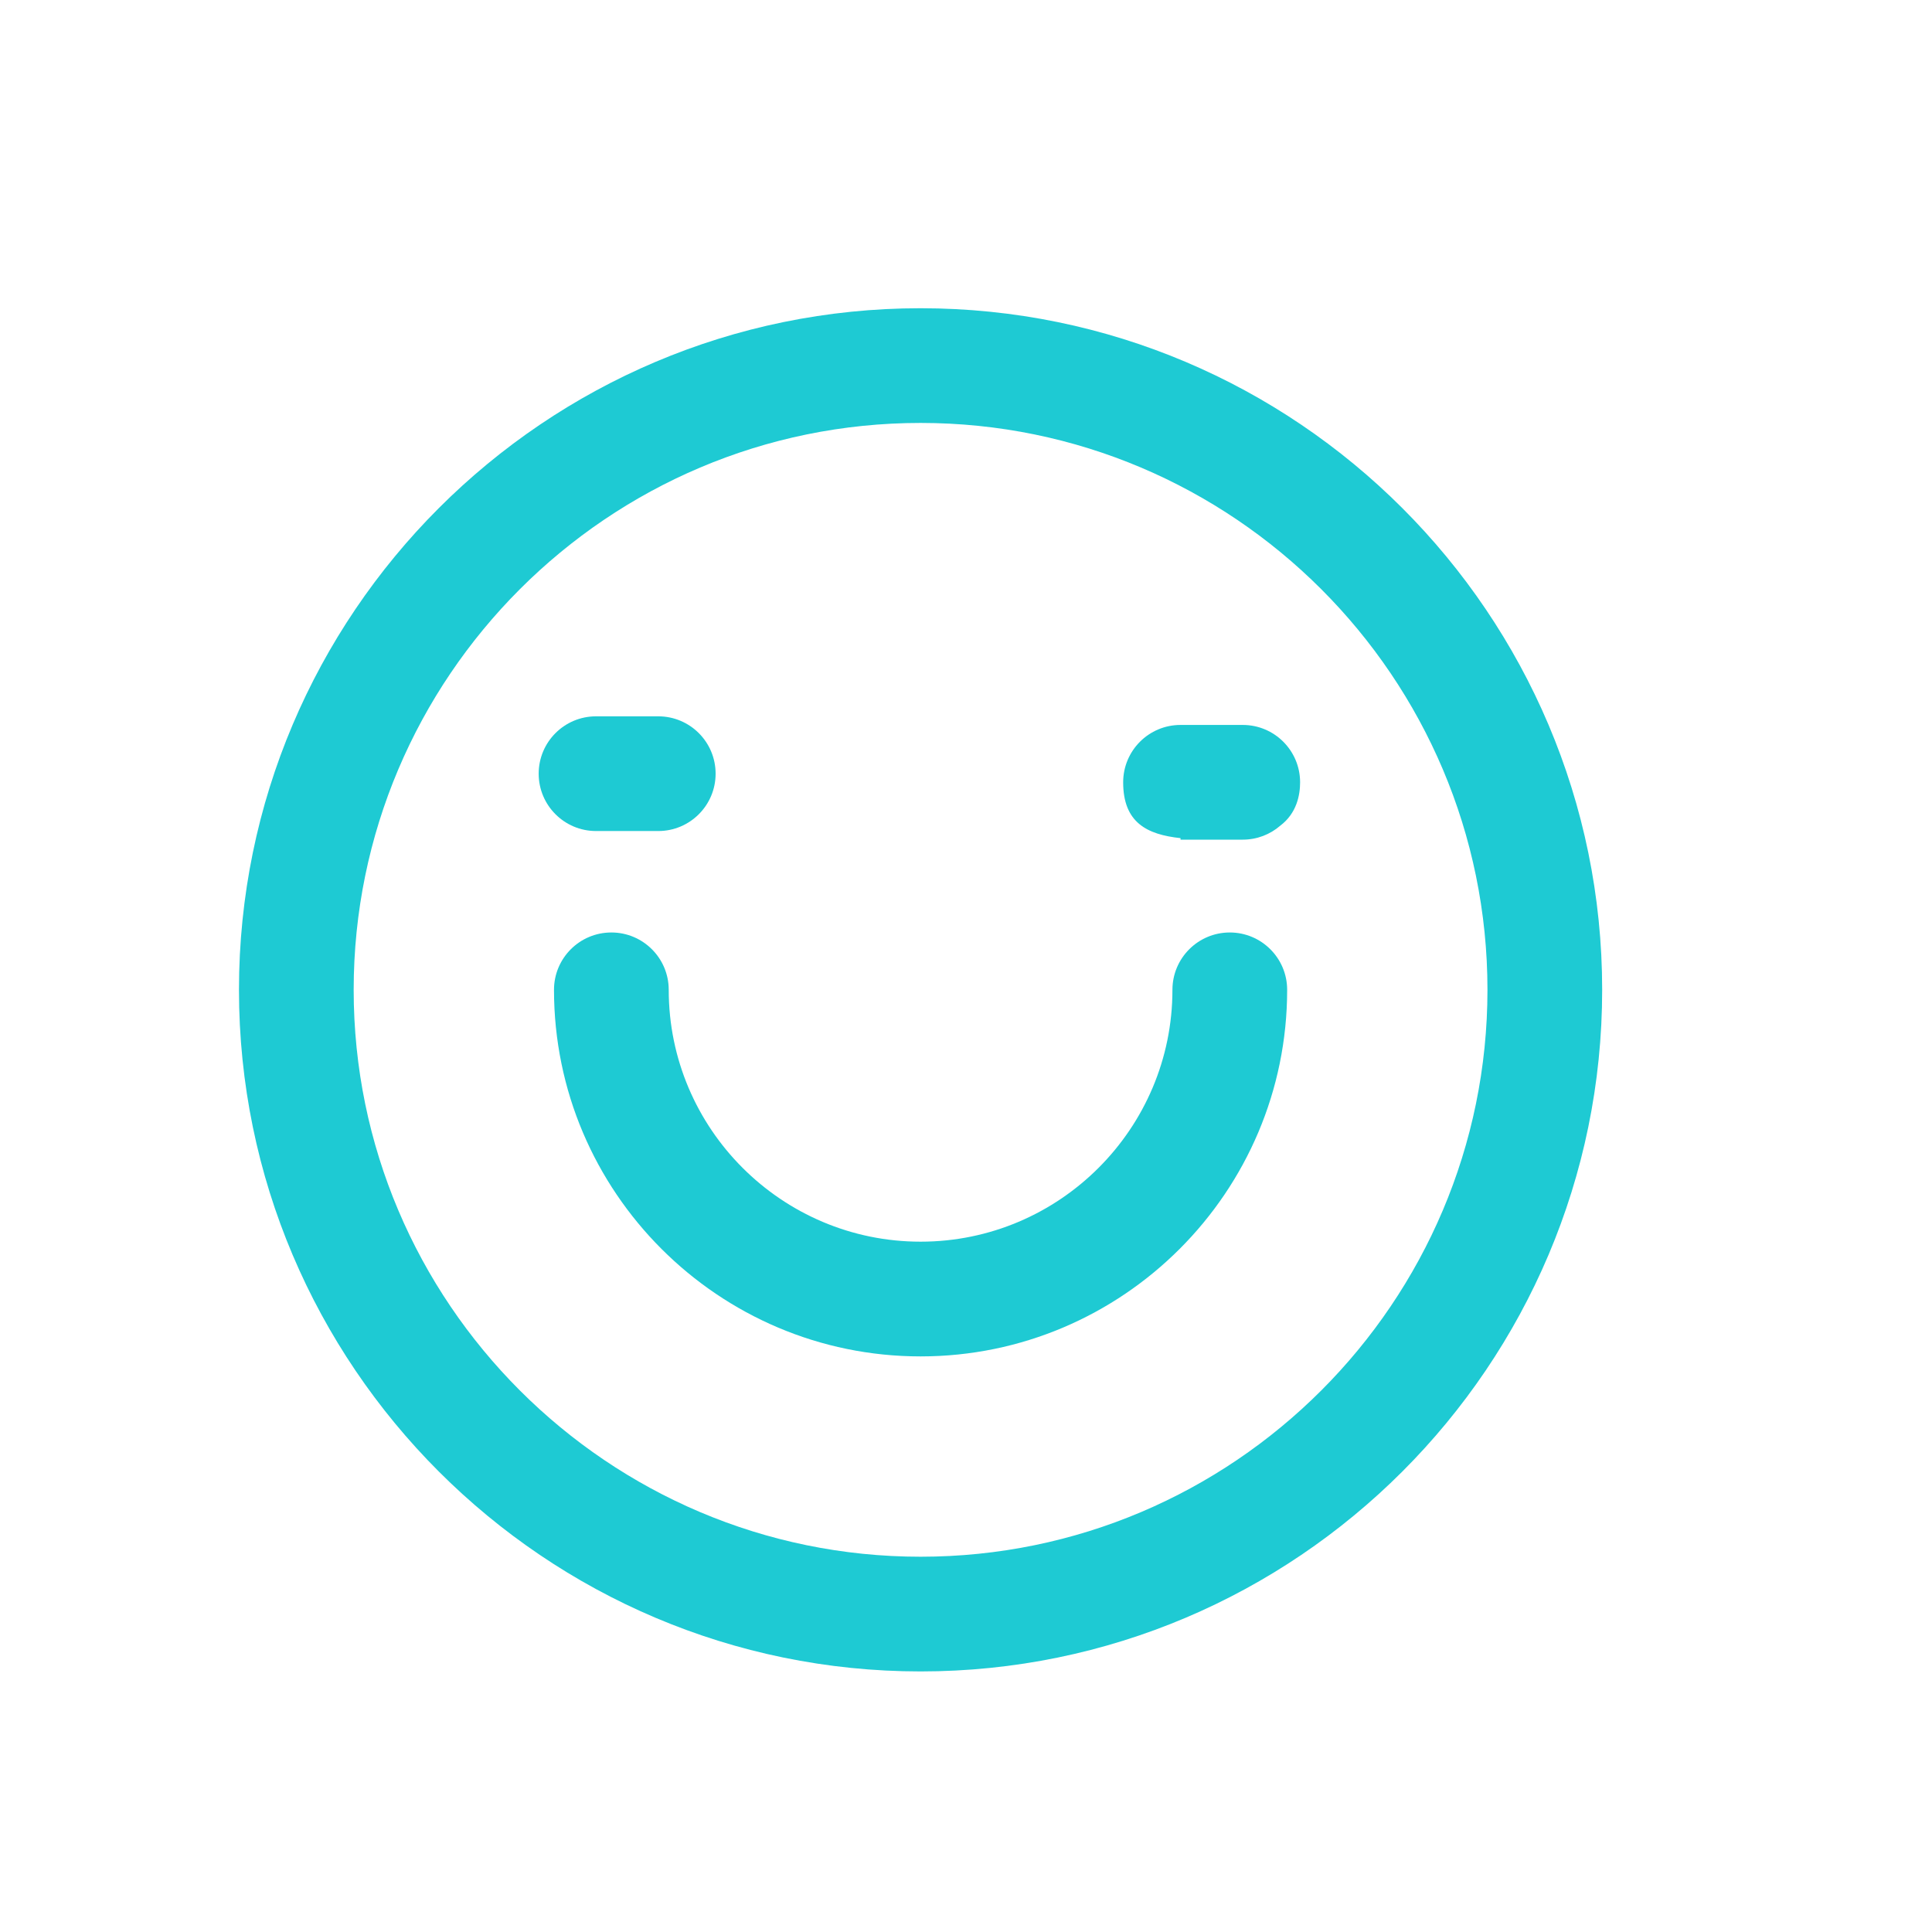
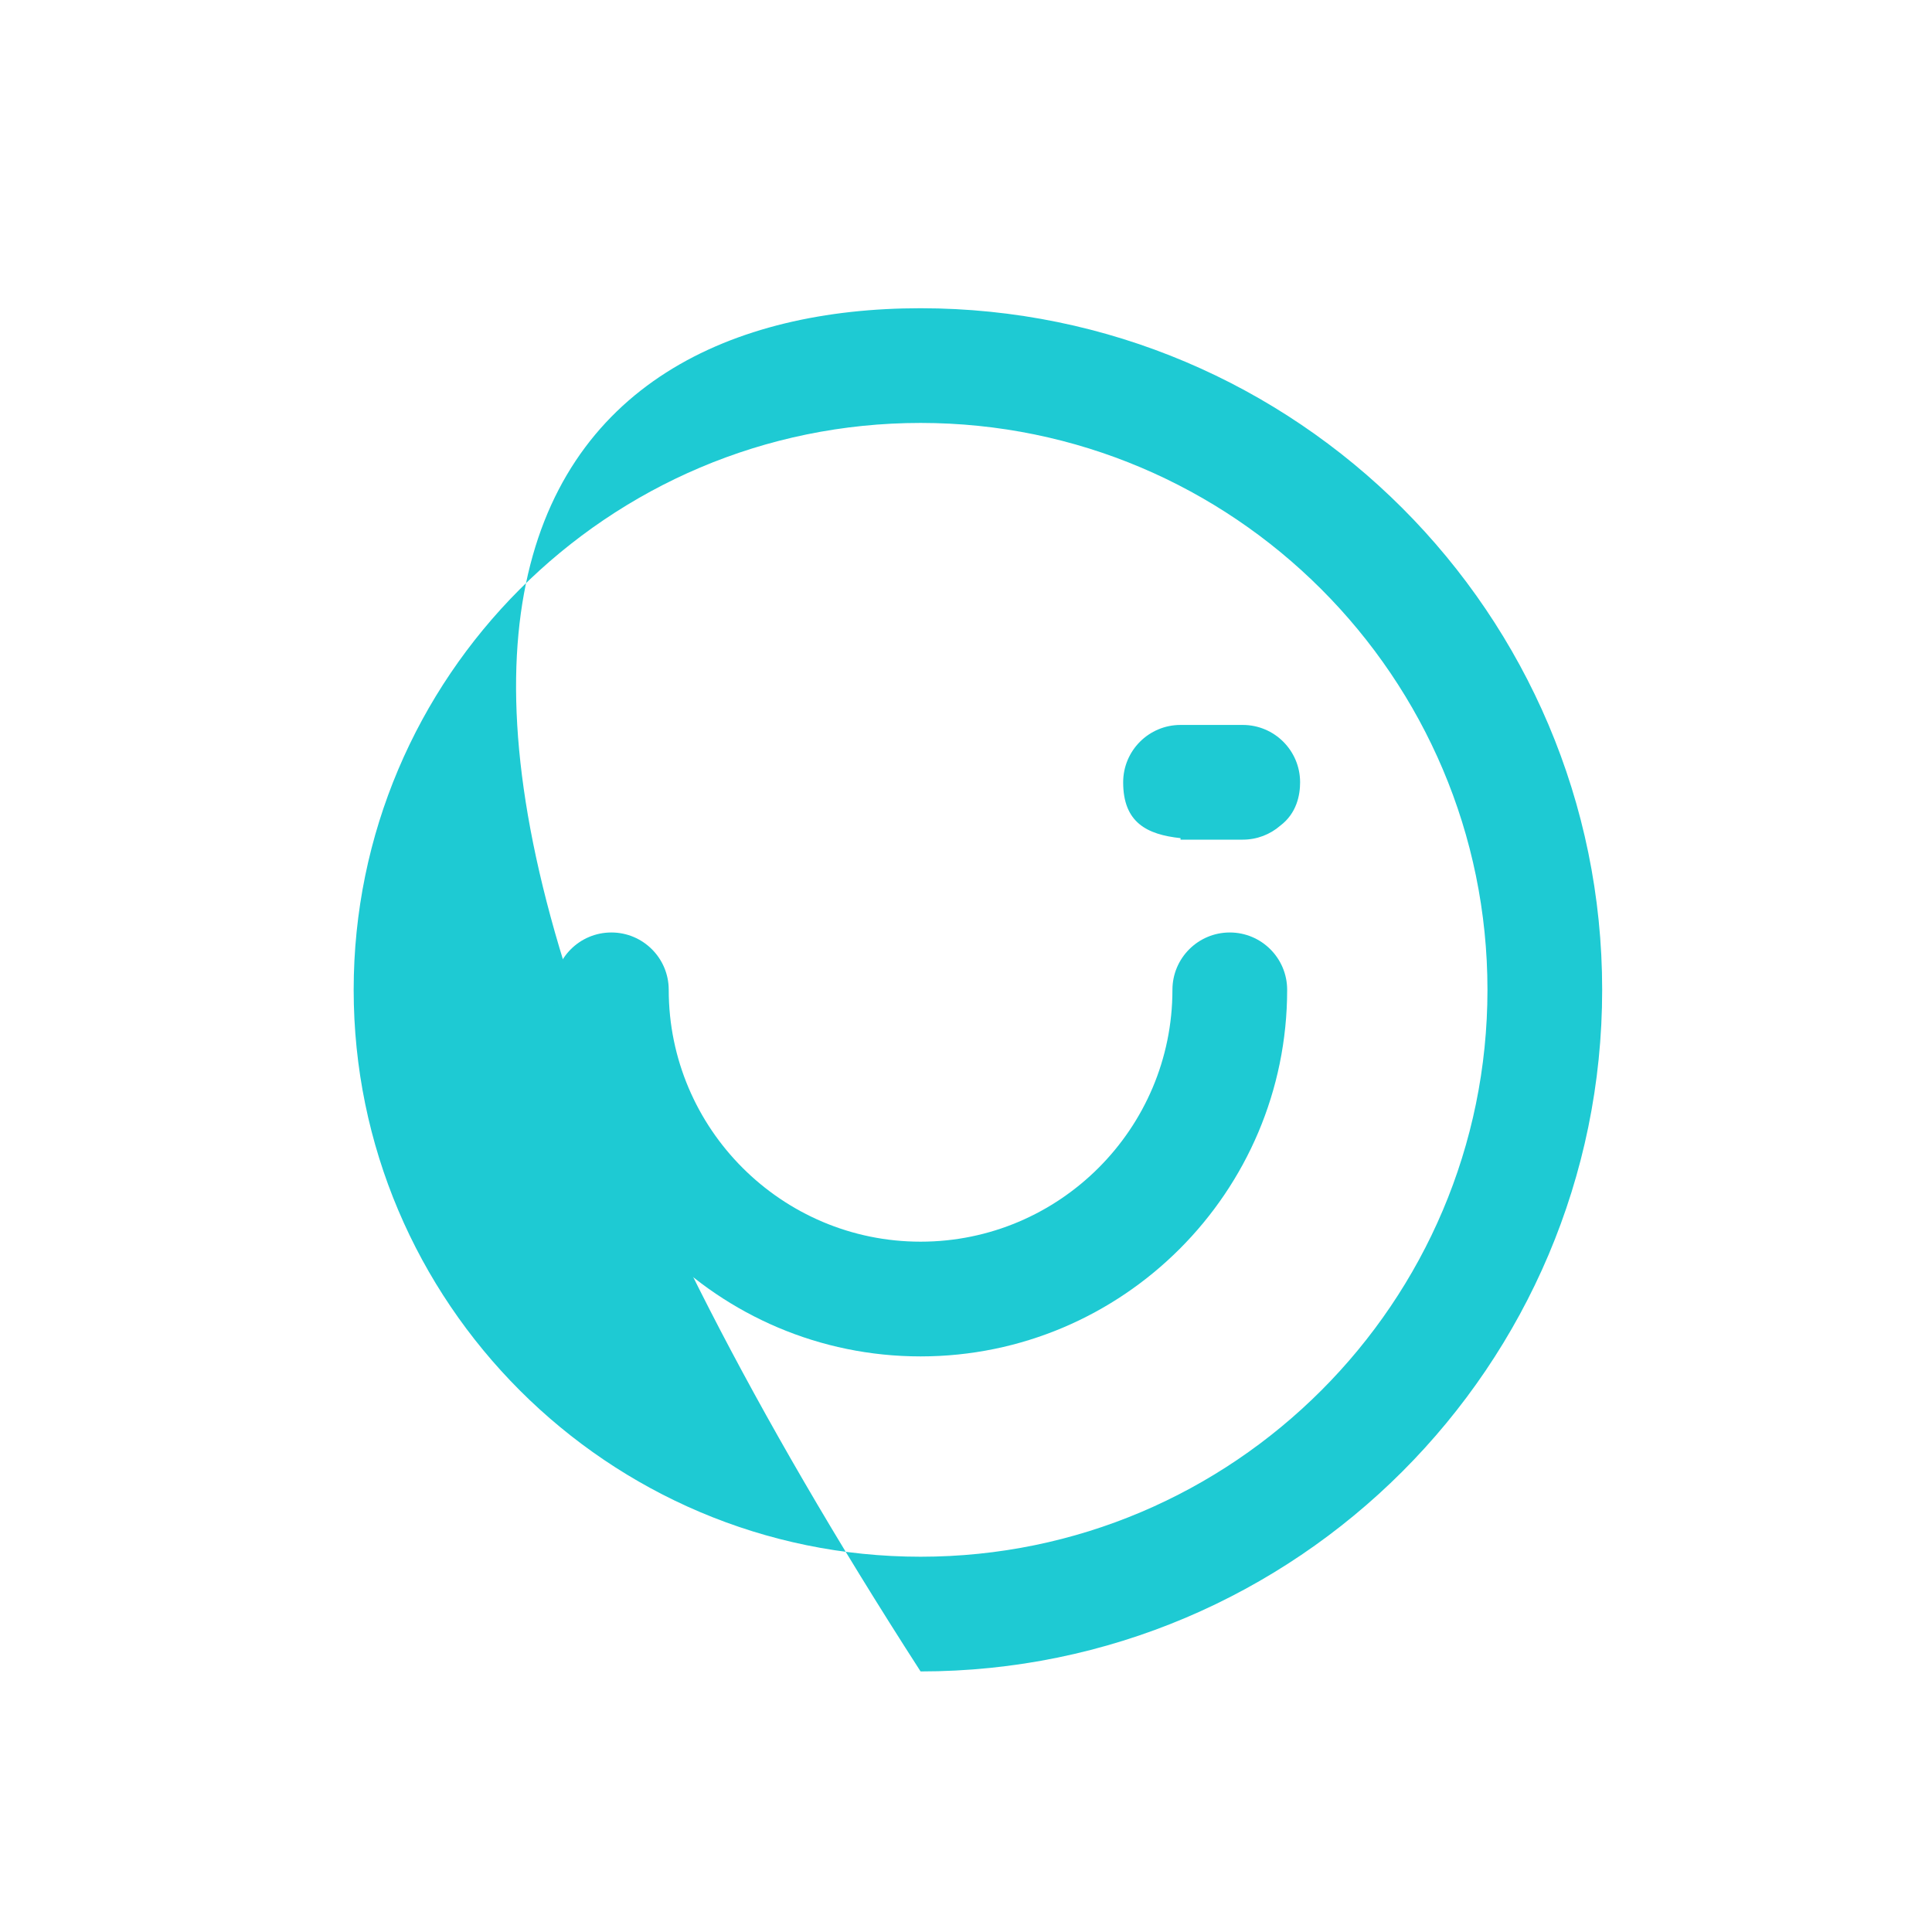
<svg xmlns="http://www.w3.org/2000/svg" width="100" height="100" viewBox="0 0 100 100" fill="none">
-   <path d="M47.649 86.513C28.196 86.513 12.369 70.686 12.369 51.233C12.369 31.78 28.196 15.954 47.649 15.954C67.102 15.954 82.928 31.78 82.928 51.233C82.928 70.686 67.102 86.513 47.649 86.513ZM47.649 21.891C31.47 21.891 18.306 35.054 18.306 51.233C18.306 67.413 31.47 80.576 47.649 80.576C63.828 80.576 76.991 67.413 76.991 51.233C76.991 35.054 63.828 21.891 47.649 21.891Z" fill="#1ECAD3" />
+   <path d="M47.649 86.513C12.369 31.78 28.196 15.954 47.649 15.954C67.102 15.954 82.928 31.78 82.928 51.233C82.928 70.686 67.102 86.513 47.649 86.513ZM47.649 21.891C31.47 21.891 18.306 35.054 18.306 51.233C18.306 67.413 31.47 80.576 47.649 80.576C63.828 80.576 76.991 67.413 76.991 51.233C76.991 35.054 63.828 21.891 47.649 21.891Z" fill="#1ECAD3" />
  <path d="M47.649 70.207C37.187 70.207 28.675 61.695 28.675 51.233C28.675 49.594 30.004 48.265 31.644 48.265C33.283 48.265 34.613 49.594 34.613 51.233C34.613 58.422 40.461 64.269 47.649 64.269C54.837 64.269 60.685 58.422 60.685 51.233C60.685 49.594 62.014 48.265 63.654 48.265C65.293 48.265 66.623 49.594 66.623 51.233C66.623 61.695 58.111 70.207 47.649 70.207Z" fill="#1ECAD3" />
-   <path d="M34.072 43.014H30.851C29.211 43.014 27.882 41.685 27.882 40.046C27.882 38.406 29.211 37.077 30.851 37.077H34.072C35.711 37.077 37.04 38.406 37.04 40.046C37.04 41.685 35.711 43.014 34.072 43.014Z" fill="#1ECAD3" />
  <path d="M63.531 43.461C63.426 43.461 63.322 43.461 63.218 43.46H61.103L61.104 43.382C59.367 43.197 58.135 42.576 58.135 40.492C58.135 38.852 59.464 37.523 61.103 37.523H64.324C65.963 37.523 67.291 38.85 67.293 40.487C67.293 40.49 67.293 40.49 67.293 40.492C67.293 40.492 67.293 40.492 67.293 40.492C67.293 41.158 67.117 42.095 66.266 42.737C65.746 43.188 65.067 43.46 64.324 43.46L64.32 43.461C64.312 43.461 64.304 43.461 64.296 43.46H63.581C63.564 43.461 63.548 43.461 63.531 43.461Z" fill="#1ECAD3" />
</svg>